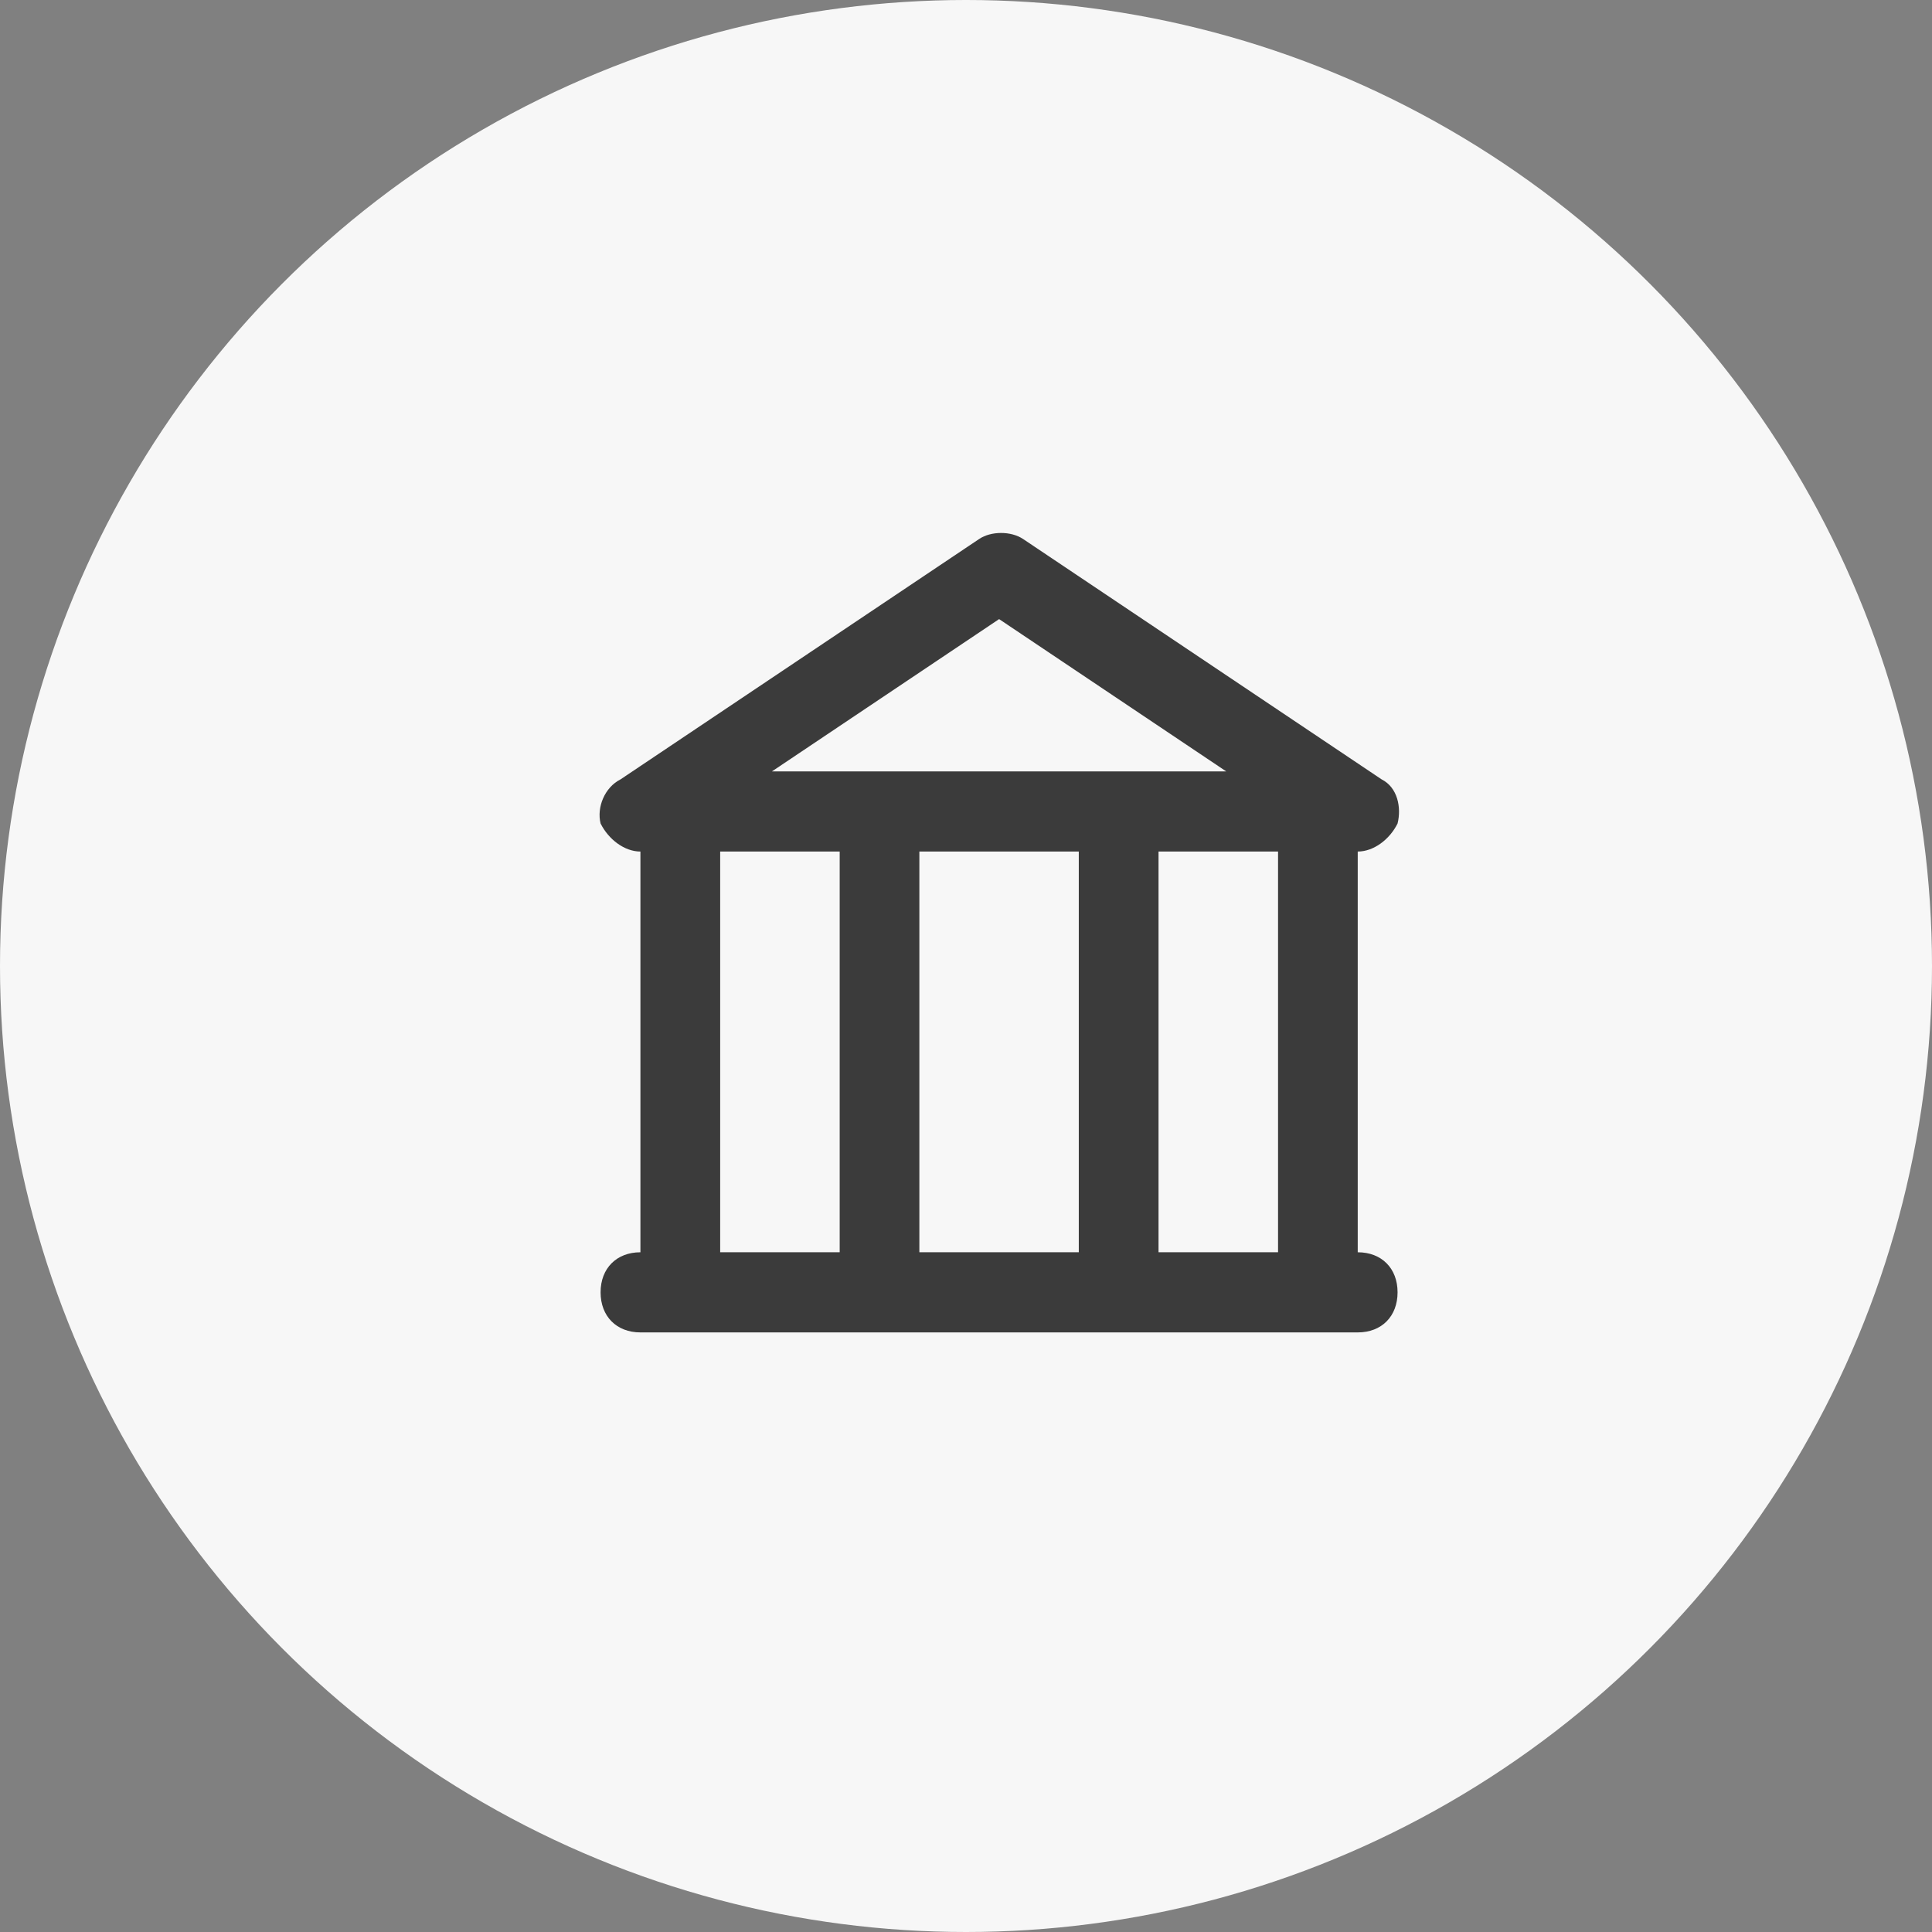
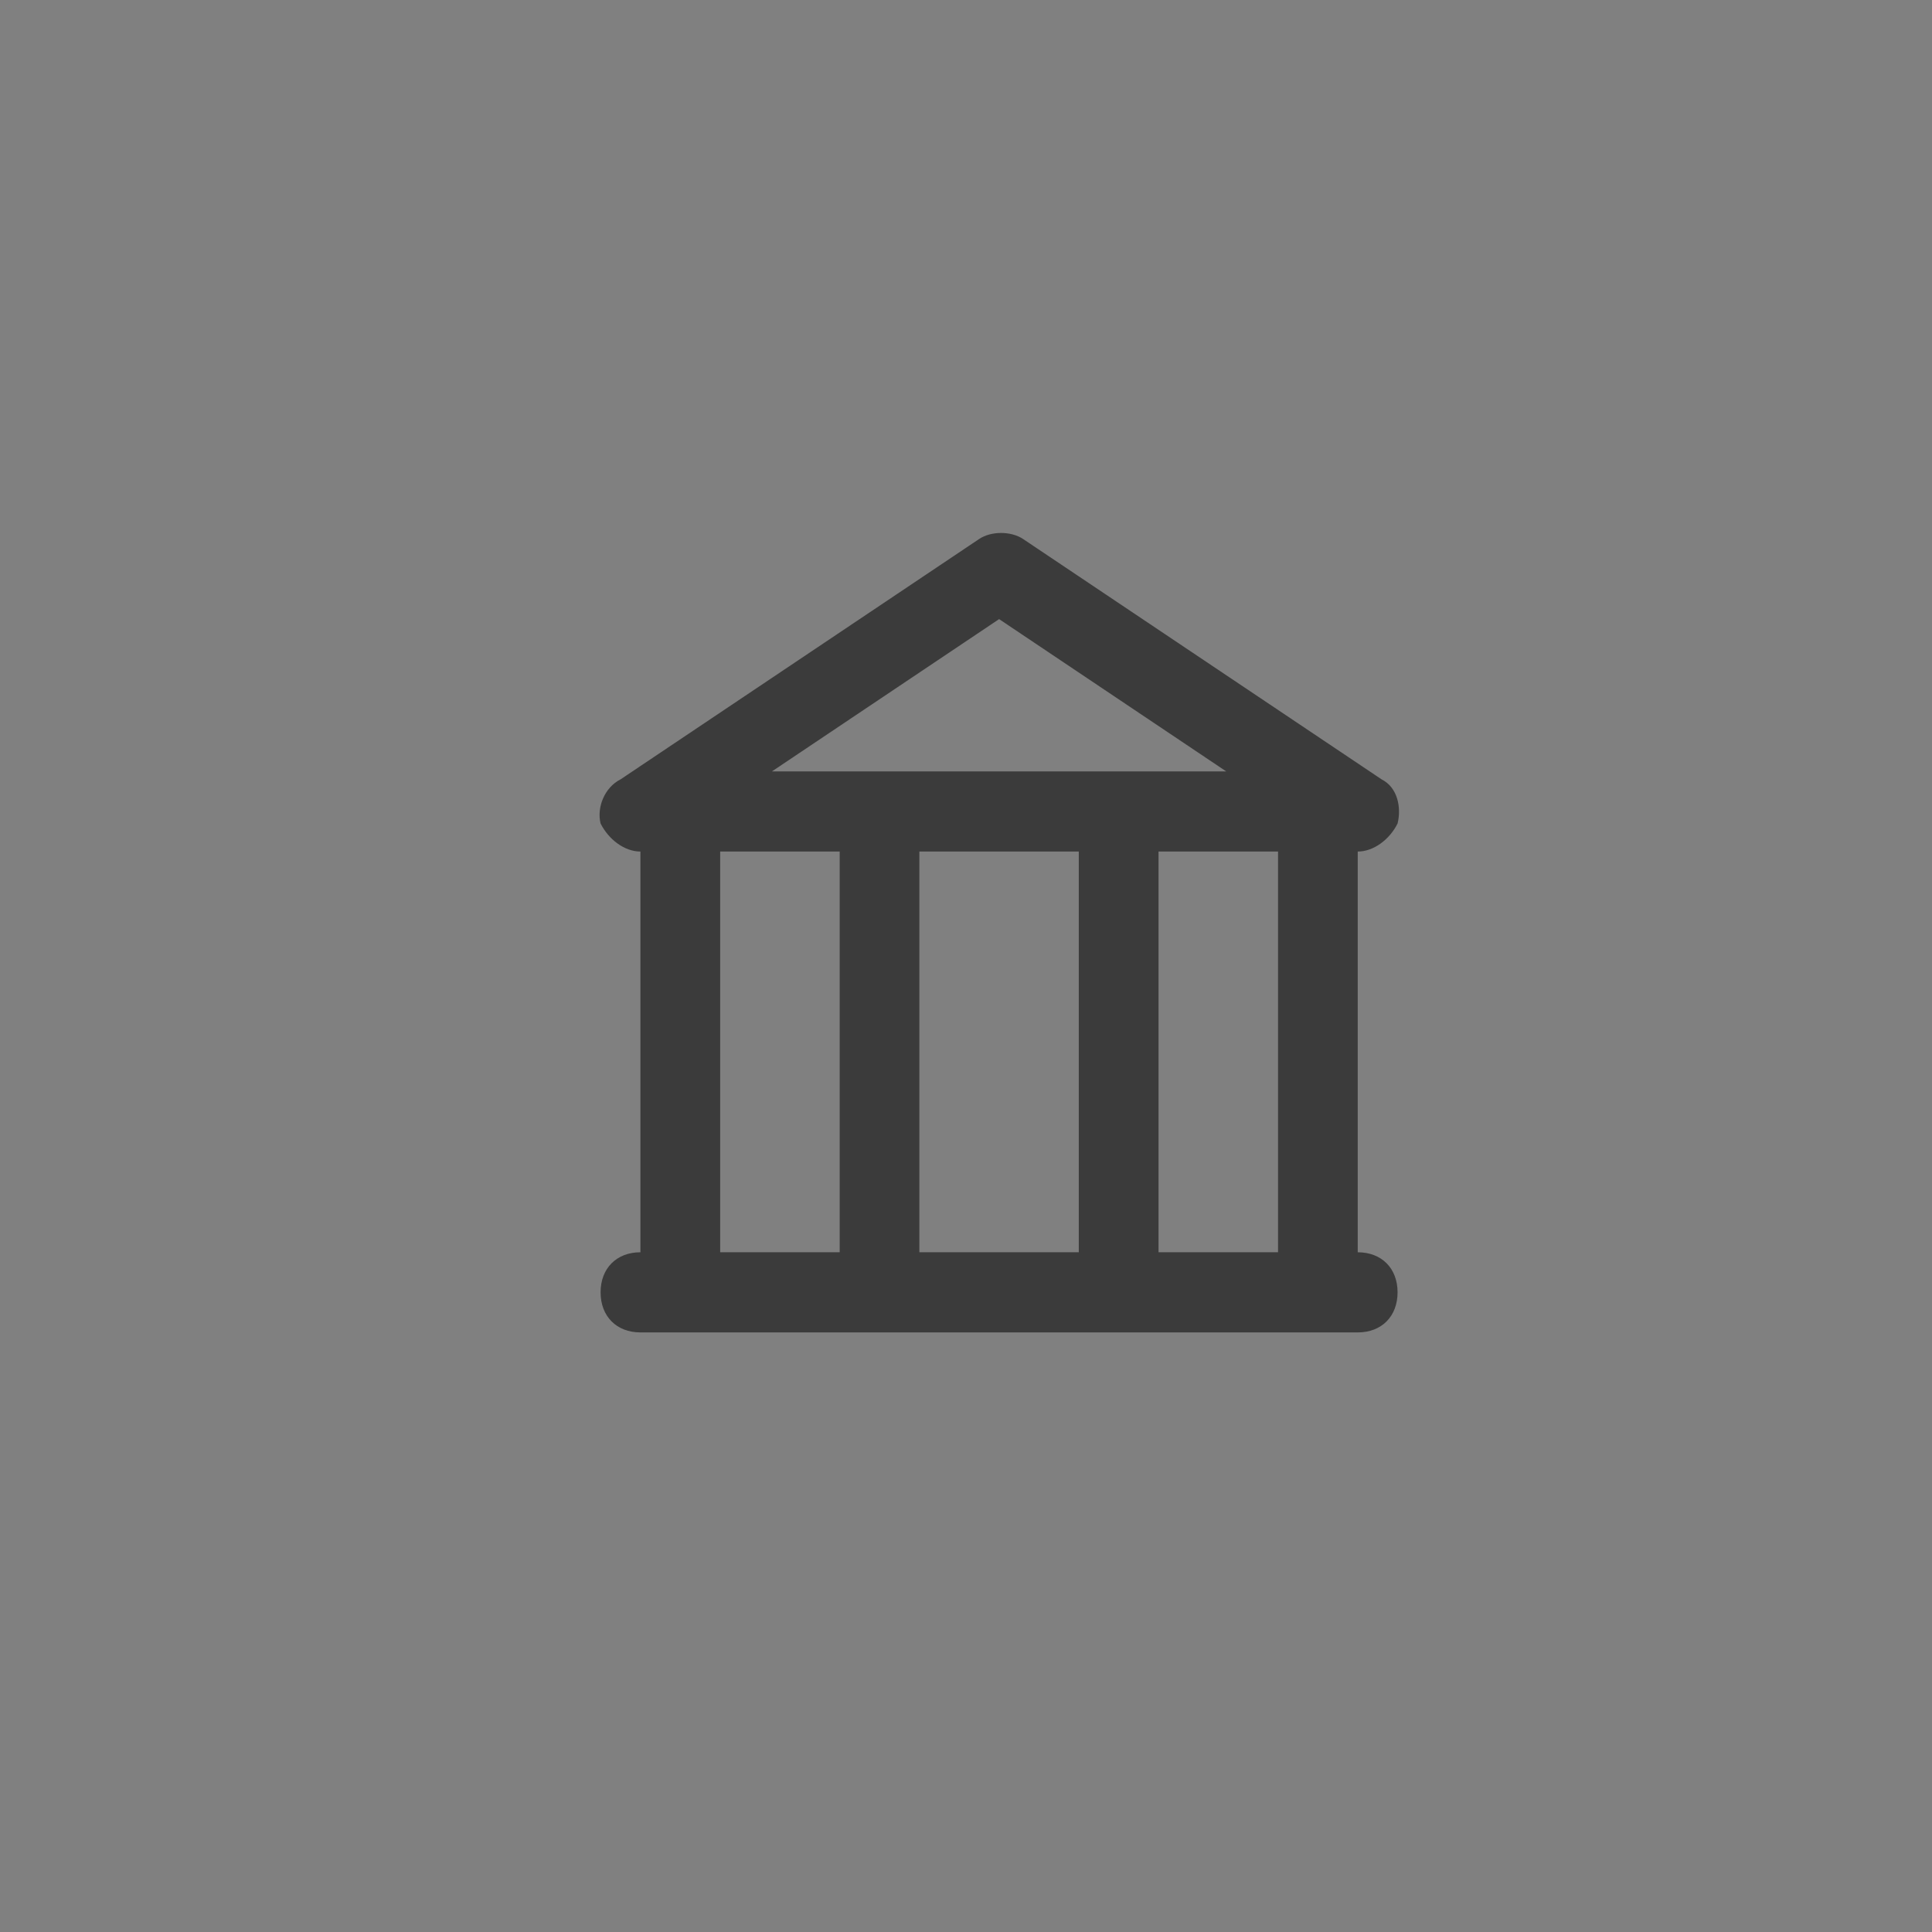
<svg xmlns="http://www.w3.org/2000/svg" width="29" height="29" viewBox="0 0 29 29" fill="none">
  <rect x="0" y="0" width="29" height="29" fill="#808080" stroke="none" />
-   <circle cx="14.5" cy="14.5" r="14.5" fill="#F7F7F7" />
  <path d="M20.38 18.797V12.782C20.619 12.782 20.859 12.601 20.978 12.361C21.038 12.12 20.978 11.819 20.739 11.699L15.356 8.09C15.176 7.97 14.877 7.97 14.698 8.09L9.314 11.699C9.075 11.819 8.955 12.12 9.015 12.361C9.135 12.601 9.374 12.782 9.613 12.782V18.797C9.255 18.797 9.015 19.038 9.015 19.398C9.015 19.759 9.255 20 9.613 20H20.38C20.739 20 20.978 19.759 20.978 19.398C20.978 19.038 20.739 18.797 20.38 18.797ZM19.184 18.797H17.39V12.782H19.184V18.797ZM16.193 12.782V18.797H13.8V12.782H16.193ZM14.997 9.293L18.406 11.579H11.587L14.997 9.293ZM12.604 12.782V18.797H10.81V12.782H12.604Z" fill="#3B3B3B" />
</svg>